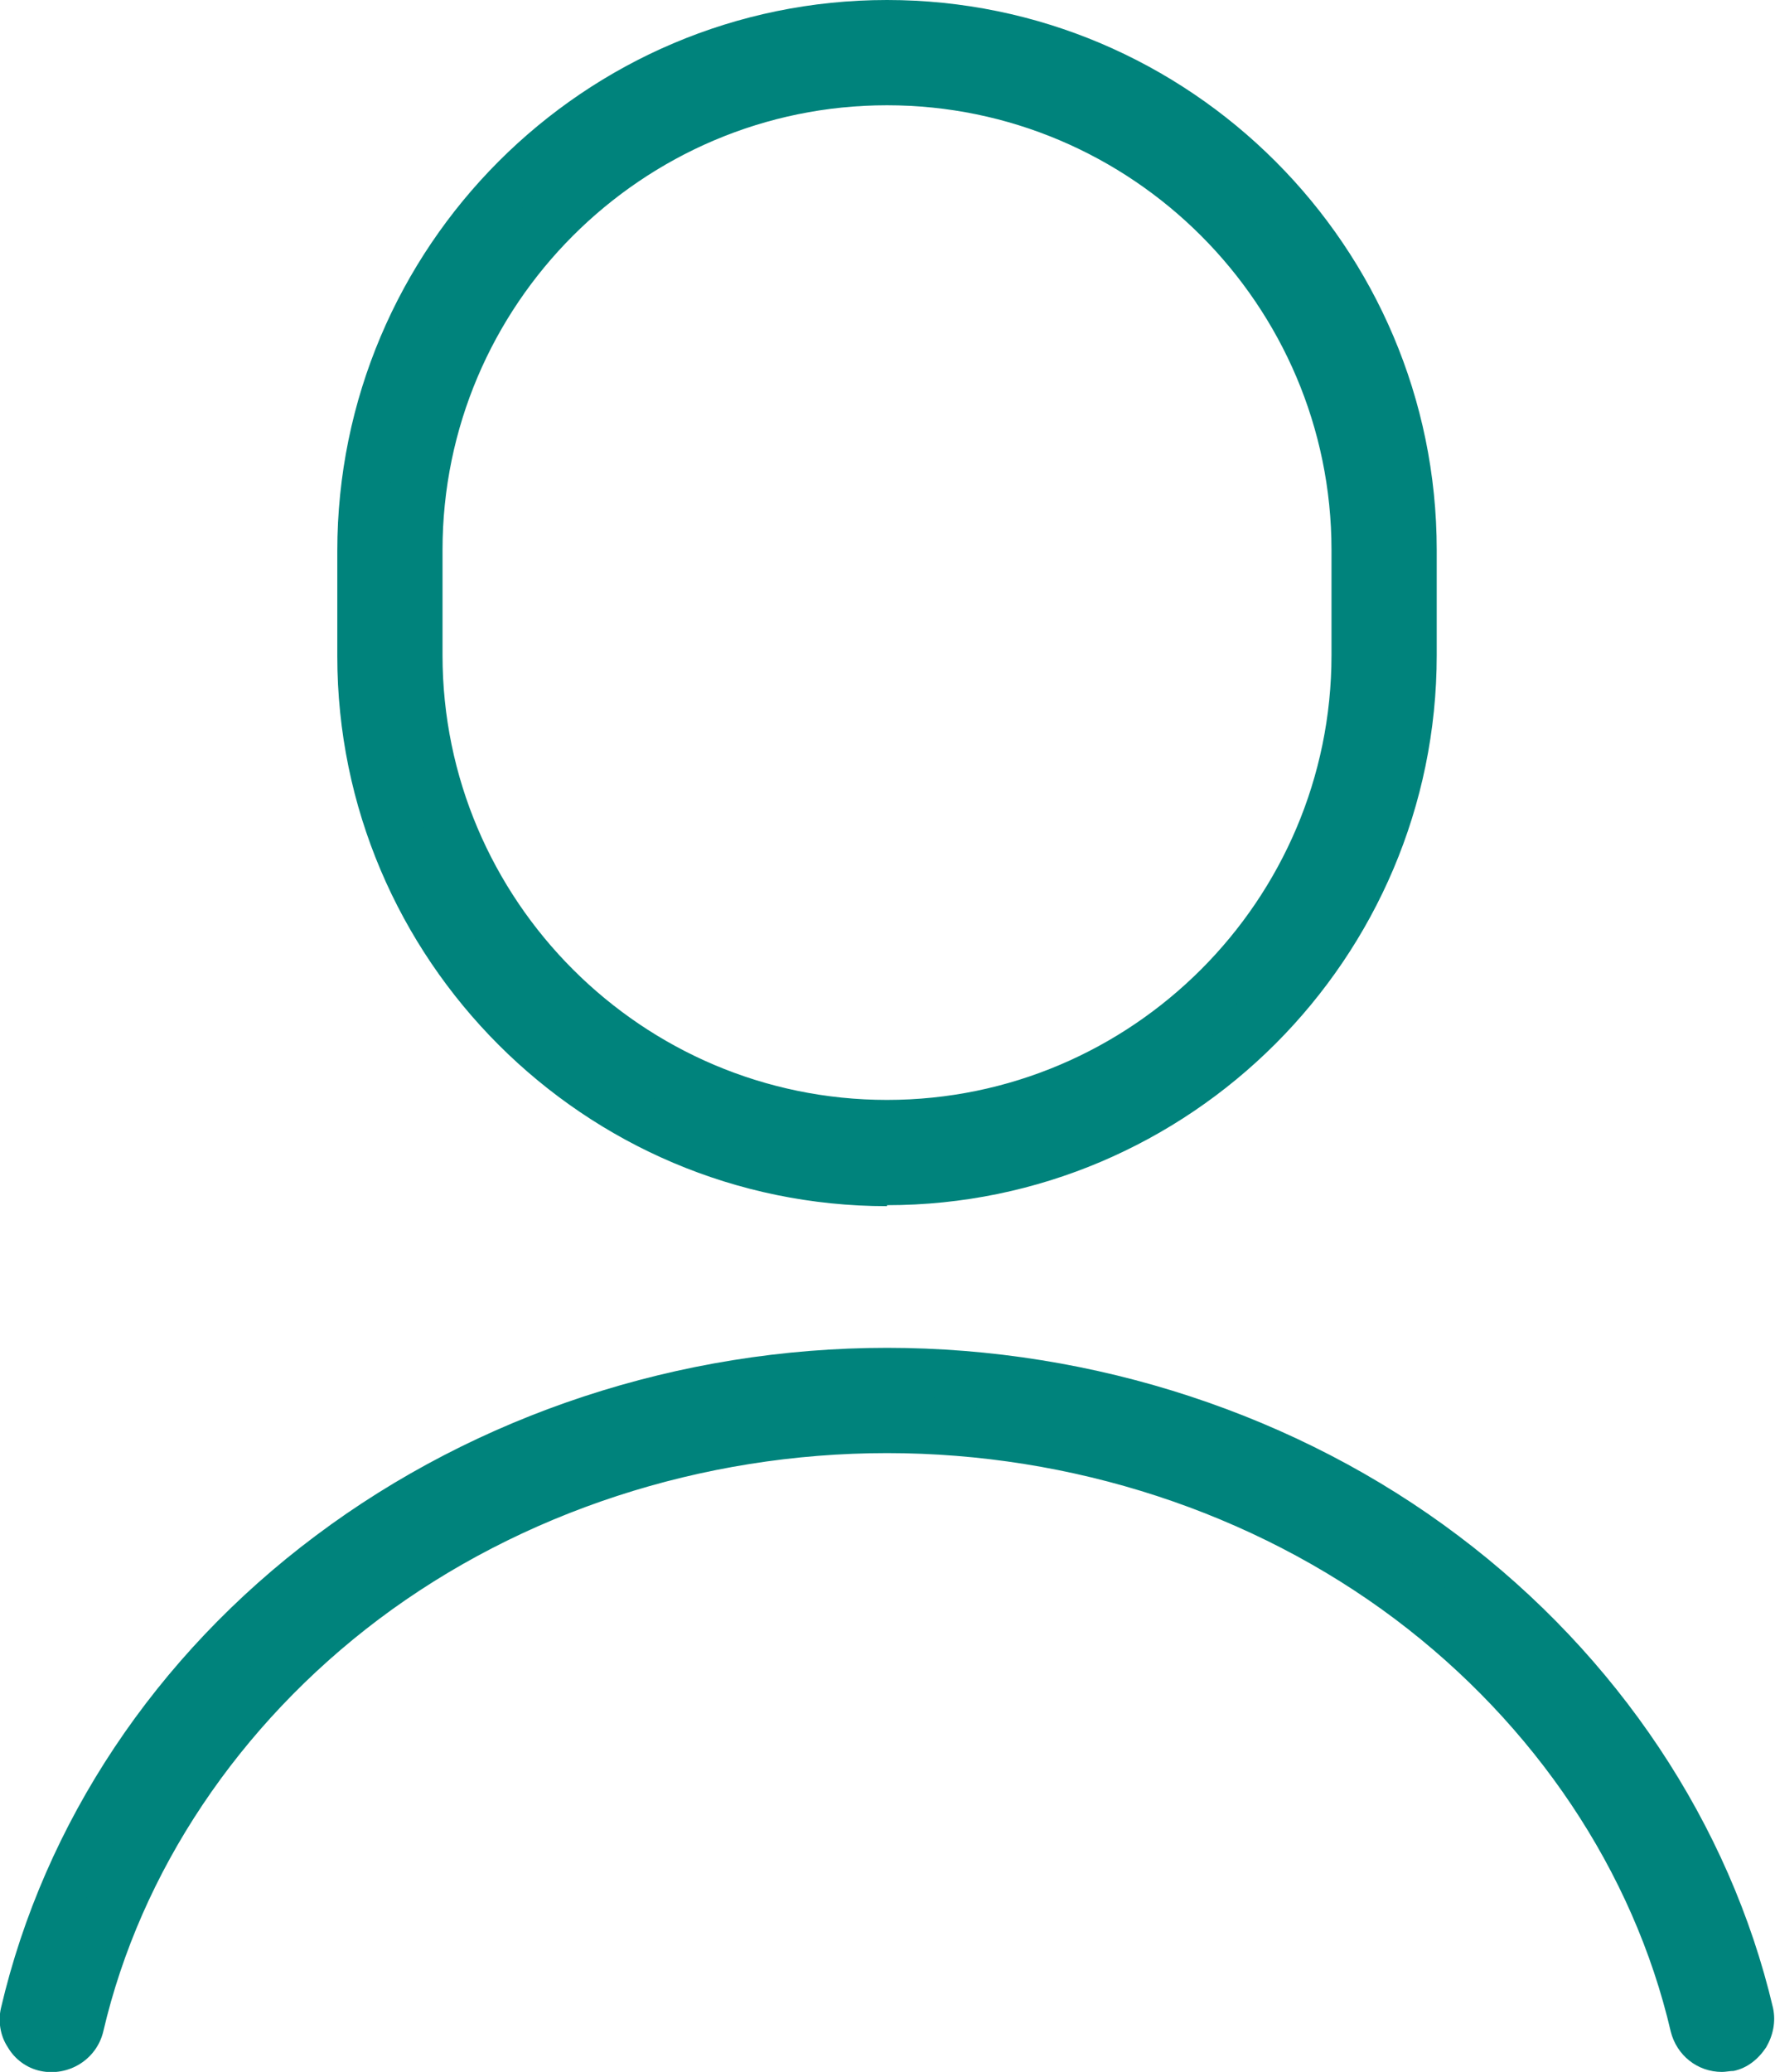
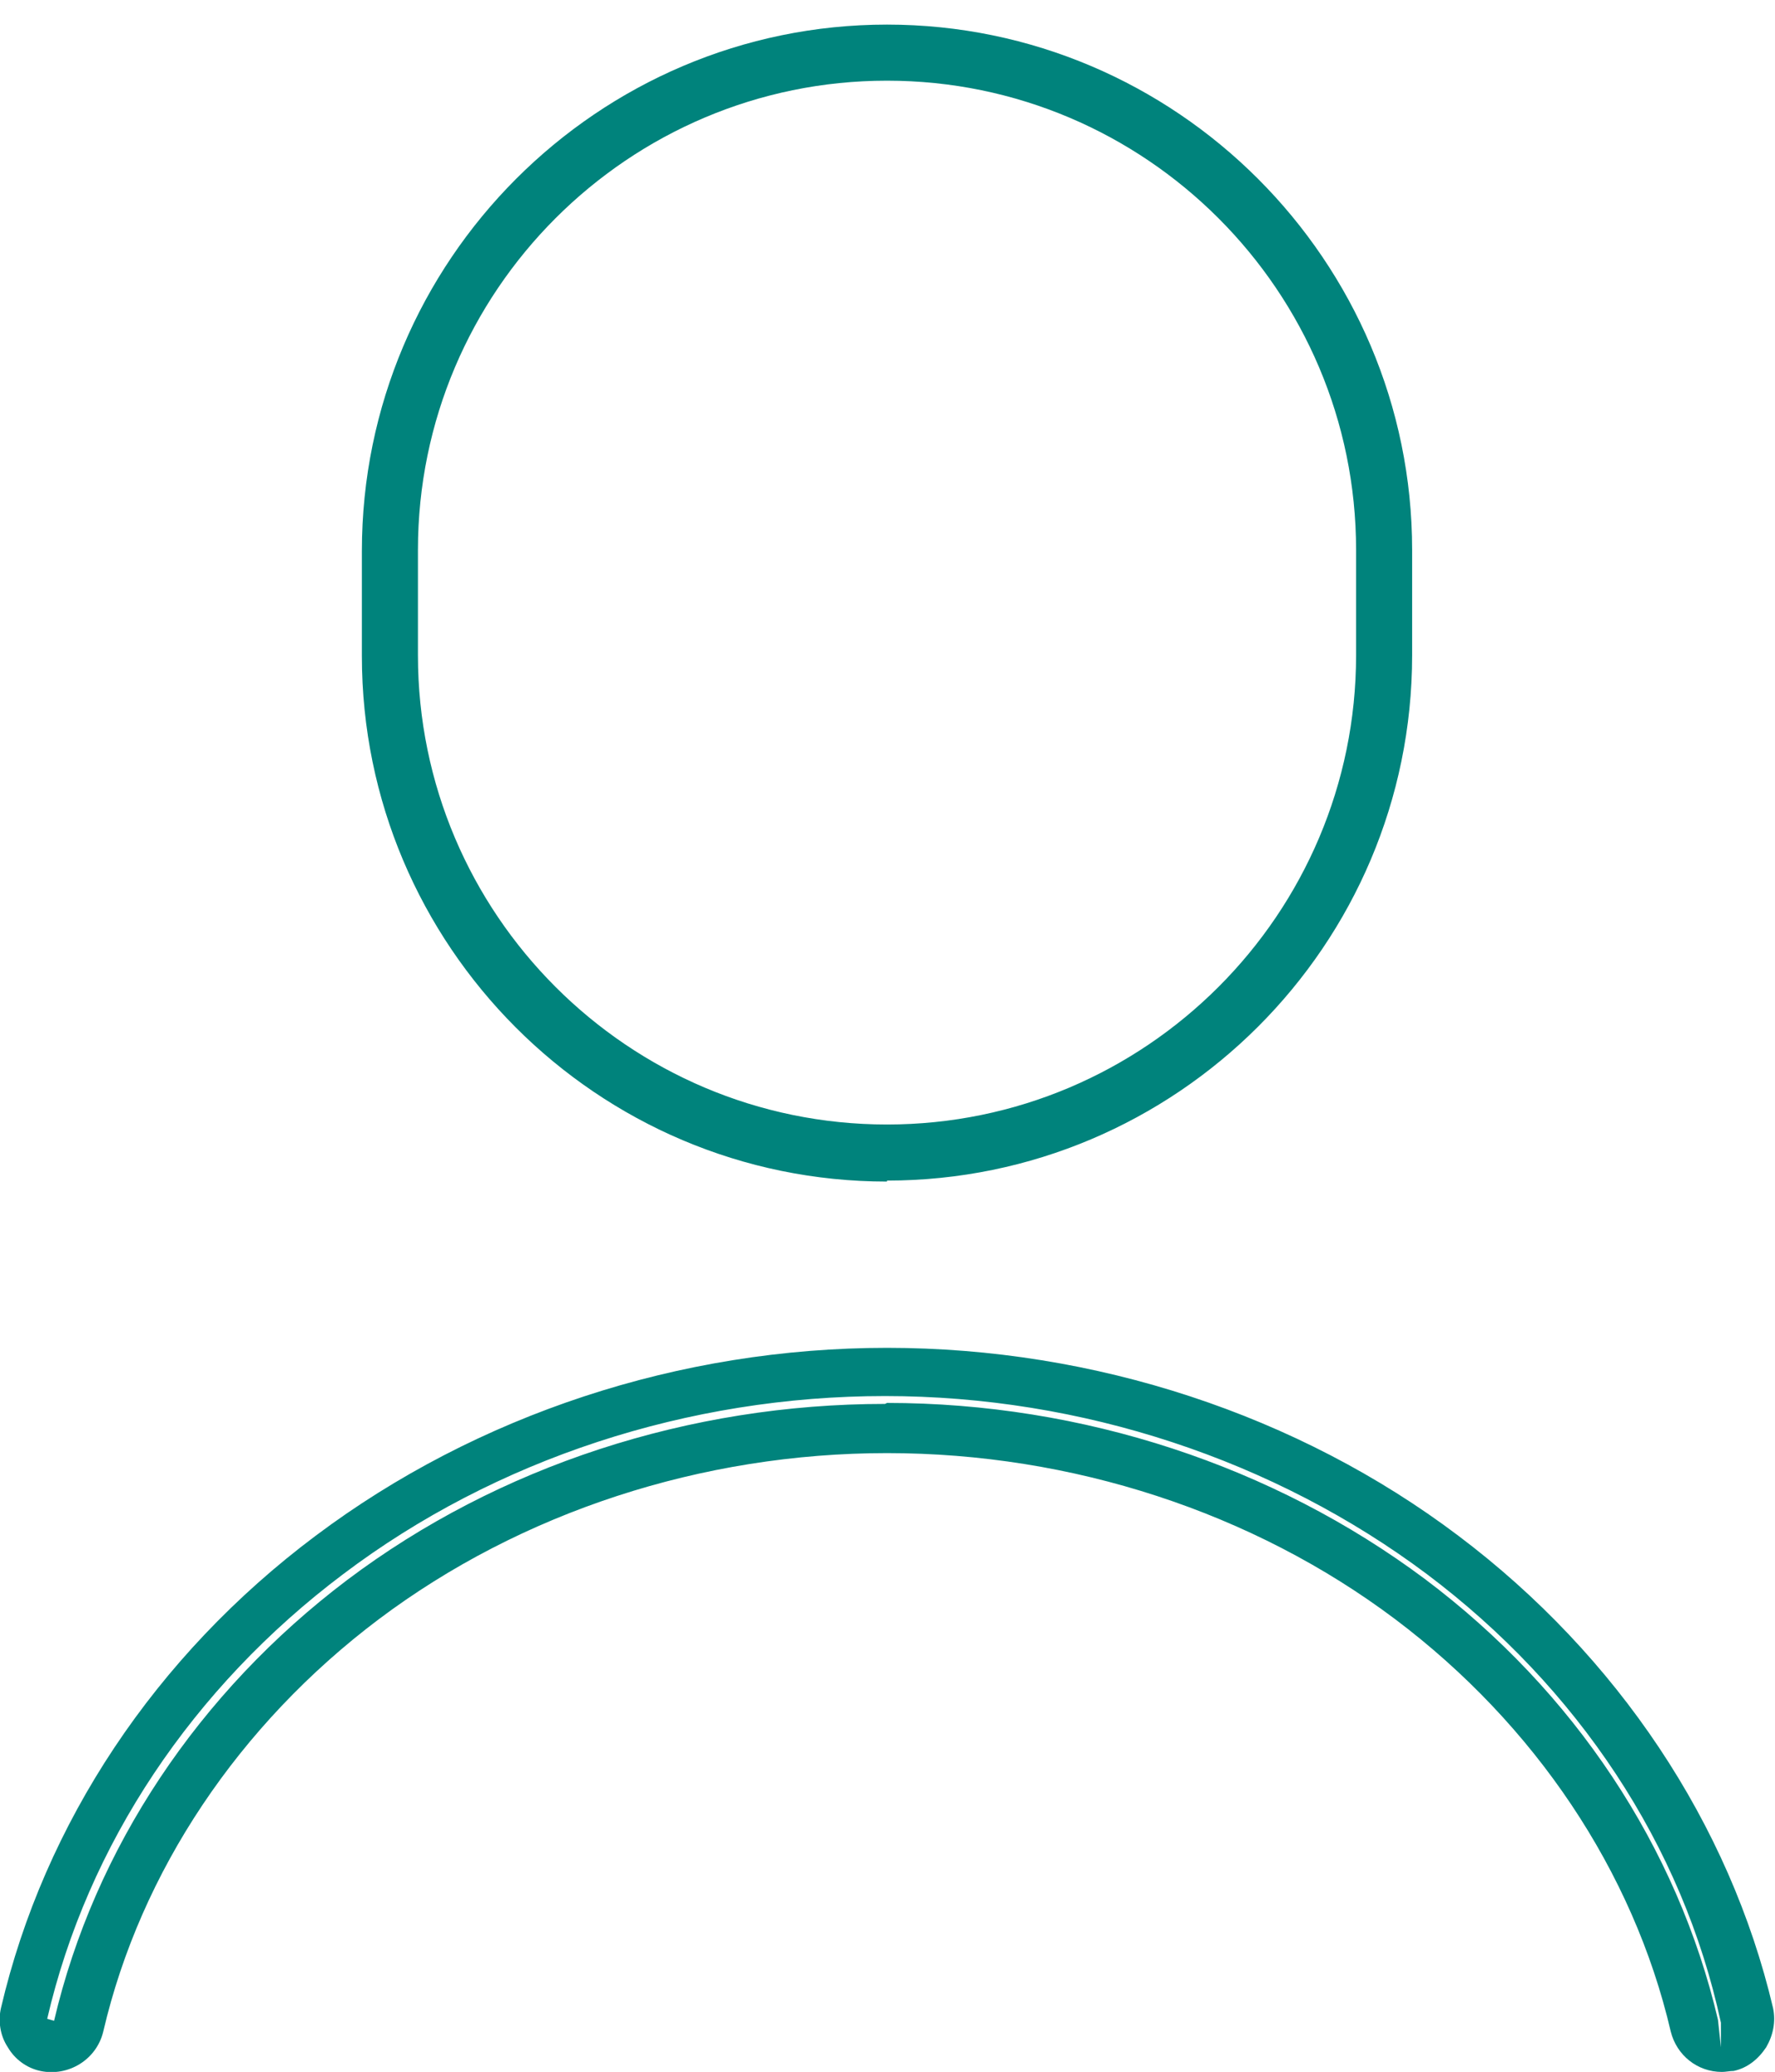
<svg xmlns="http://www.w3.org/2000/svg" id="Layer_2" data-name="Layer 2" viewBox="0 0 18.05 21.06">
  <defs>
    <style>
      .cls-1 {
        fill: #00837c;
      }
    </style>
  </defs>
  <g id="Layer_1-2" data-name="Layer 1">
    <g>
      <g>
        <path class="cls-1" d="M9.02,12.01c-2.95,0-5.34-2.4-5.34-5.34v-1.07C3.68,2.65,6.08,.25,9.02,.25s5.34,2.4,5.34,5.34v1.07c0,2.95-2.4,5.34-5.34,5.34ZM9.02,.82c-2.63,0-4.77,2.14-4.77,4.77v1.07c0,2.63,2.14,4.77,4.77,4.77s4.77-2.14,4.77-4.77v-1.07c0-2.63-2.14-4.77-4.77-4.77Z" />
-         <path class="cls-1" d="M9.02,12.26c-3.08,0-5.59-2.51-5.59-5.59v-1.07C3.43,2.51,5.94,0,9.02,0s5.59,2.51,5.59,5.59v1.07c0,3.08-2.51,5.59-5.59,5.59ZM9.02,.5C6.21,.5,3.93,2.79,3.93,5.59v1.07c0,2.81,2.29,5.09,5.09,5.09s5.09-2.29,5.09-5.09v-1.07c0-2.81-2.29-5.09-5.09-5.09Zm0,11.19c-2.77,0-5.02-2.25-5.02-5.02v-1.07C4,2.82,6.25,.57,9.02,.57s5.02,2.25,5.02,5.02v1.07c0,2.77-2.25,5.02-5.02,5.02Zm0-10.62c-2.49,0-4.52,2.03-4.52,4.52v1.07c0,2.49,2.03,4.52,4.52,4.52s4.52-2.03,4.52-4.52v-1.07c0-2.49-2.03-4.52-4.52-4.52Z" />
      </g>
      <g>
-         <path class="cls-1" d="M17.51,20.81c-.13,0-.25-.09-.28-.22-.4-1.69-1.42-3.23-2.89-4.33-1.49-1.12-3.38-1.74-5.32-1.74s-3.82,.62-5.32,1.74c-1.47,1.1-2.5,2.64-2.89,4.33-.04,.15-.19,.25-.34,.21-.15-.04-.25-.19-.21-.34,.43-1.82,1.53-3.48,3.1-4.66,1.59-1.2,3.6-1.86,5.66-1.86s4.07,.66,5.66,1.86c1.58,1.18,2.68,2.84,3.1,4.66,.04,.15-.06,.31-.21,.34-.02,0-.04,0-.07,0Z" />
        <path class="cls-1" d="M17.51,21.06c-.25,0-.46-.17-.52-.41-.38-1.63-1.38-3.12-2.8-4.19-1.45-1.09-3.29-1.69-5.17-1.69s-3.72,.6-5.17,1.69c-1.42,1.07-2.42,2.56-2.8,4.19-.07,.29-.36,.46-.64,.4-.14-.03-.26-.12-.33-.24-.08-.12-.1-.27-.07-.4,.44-1.88,1.57-3.58,3.2-4.8,1.64-1.23,3.7-1.91,5.81-1.91s4.18,.68,5.81,1.91c1.62,1.22,2.76,2.93,3.2,4.8,.03,.14,0,.28-.07,.4-.08,.12-.19,.21-.33,.24-.04,0-.08,.01-.12,.01Zm-8.49-6.8c1.99,0,3.93,.64,5.47,1.79,1.52,1.14,2.57,2.73,2.98,4.48l.03,.28v-.25s0,.25,0,.25v-.25c-.39-1.81-1.46-3.41-2.99-4.56-1.55-1.16-3.51-1.81-5.51-1.81s-3.96,.64-5.51,1.81c-1.53,1.15-2.6,2.75-3.01,4.52l.07,.02c.41-1.75,1.47-3.34,2.98-4.48,1.54-1.16,3.48-1.79,5.47-1.79Z" />
      </g>
    </g>
  </g>
</svg>